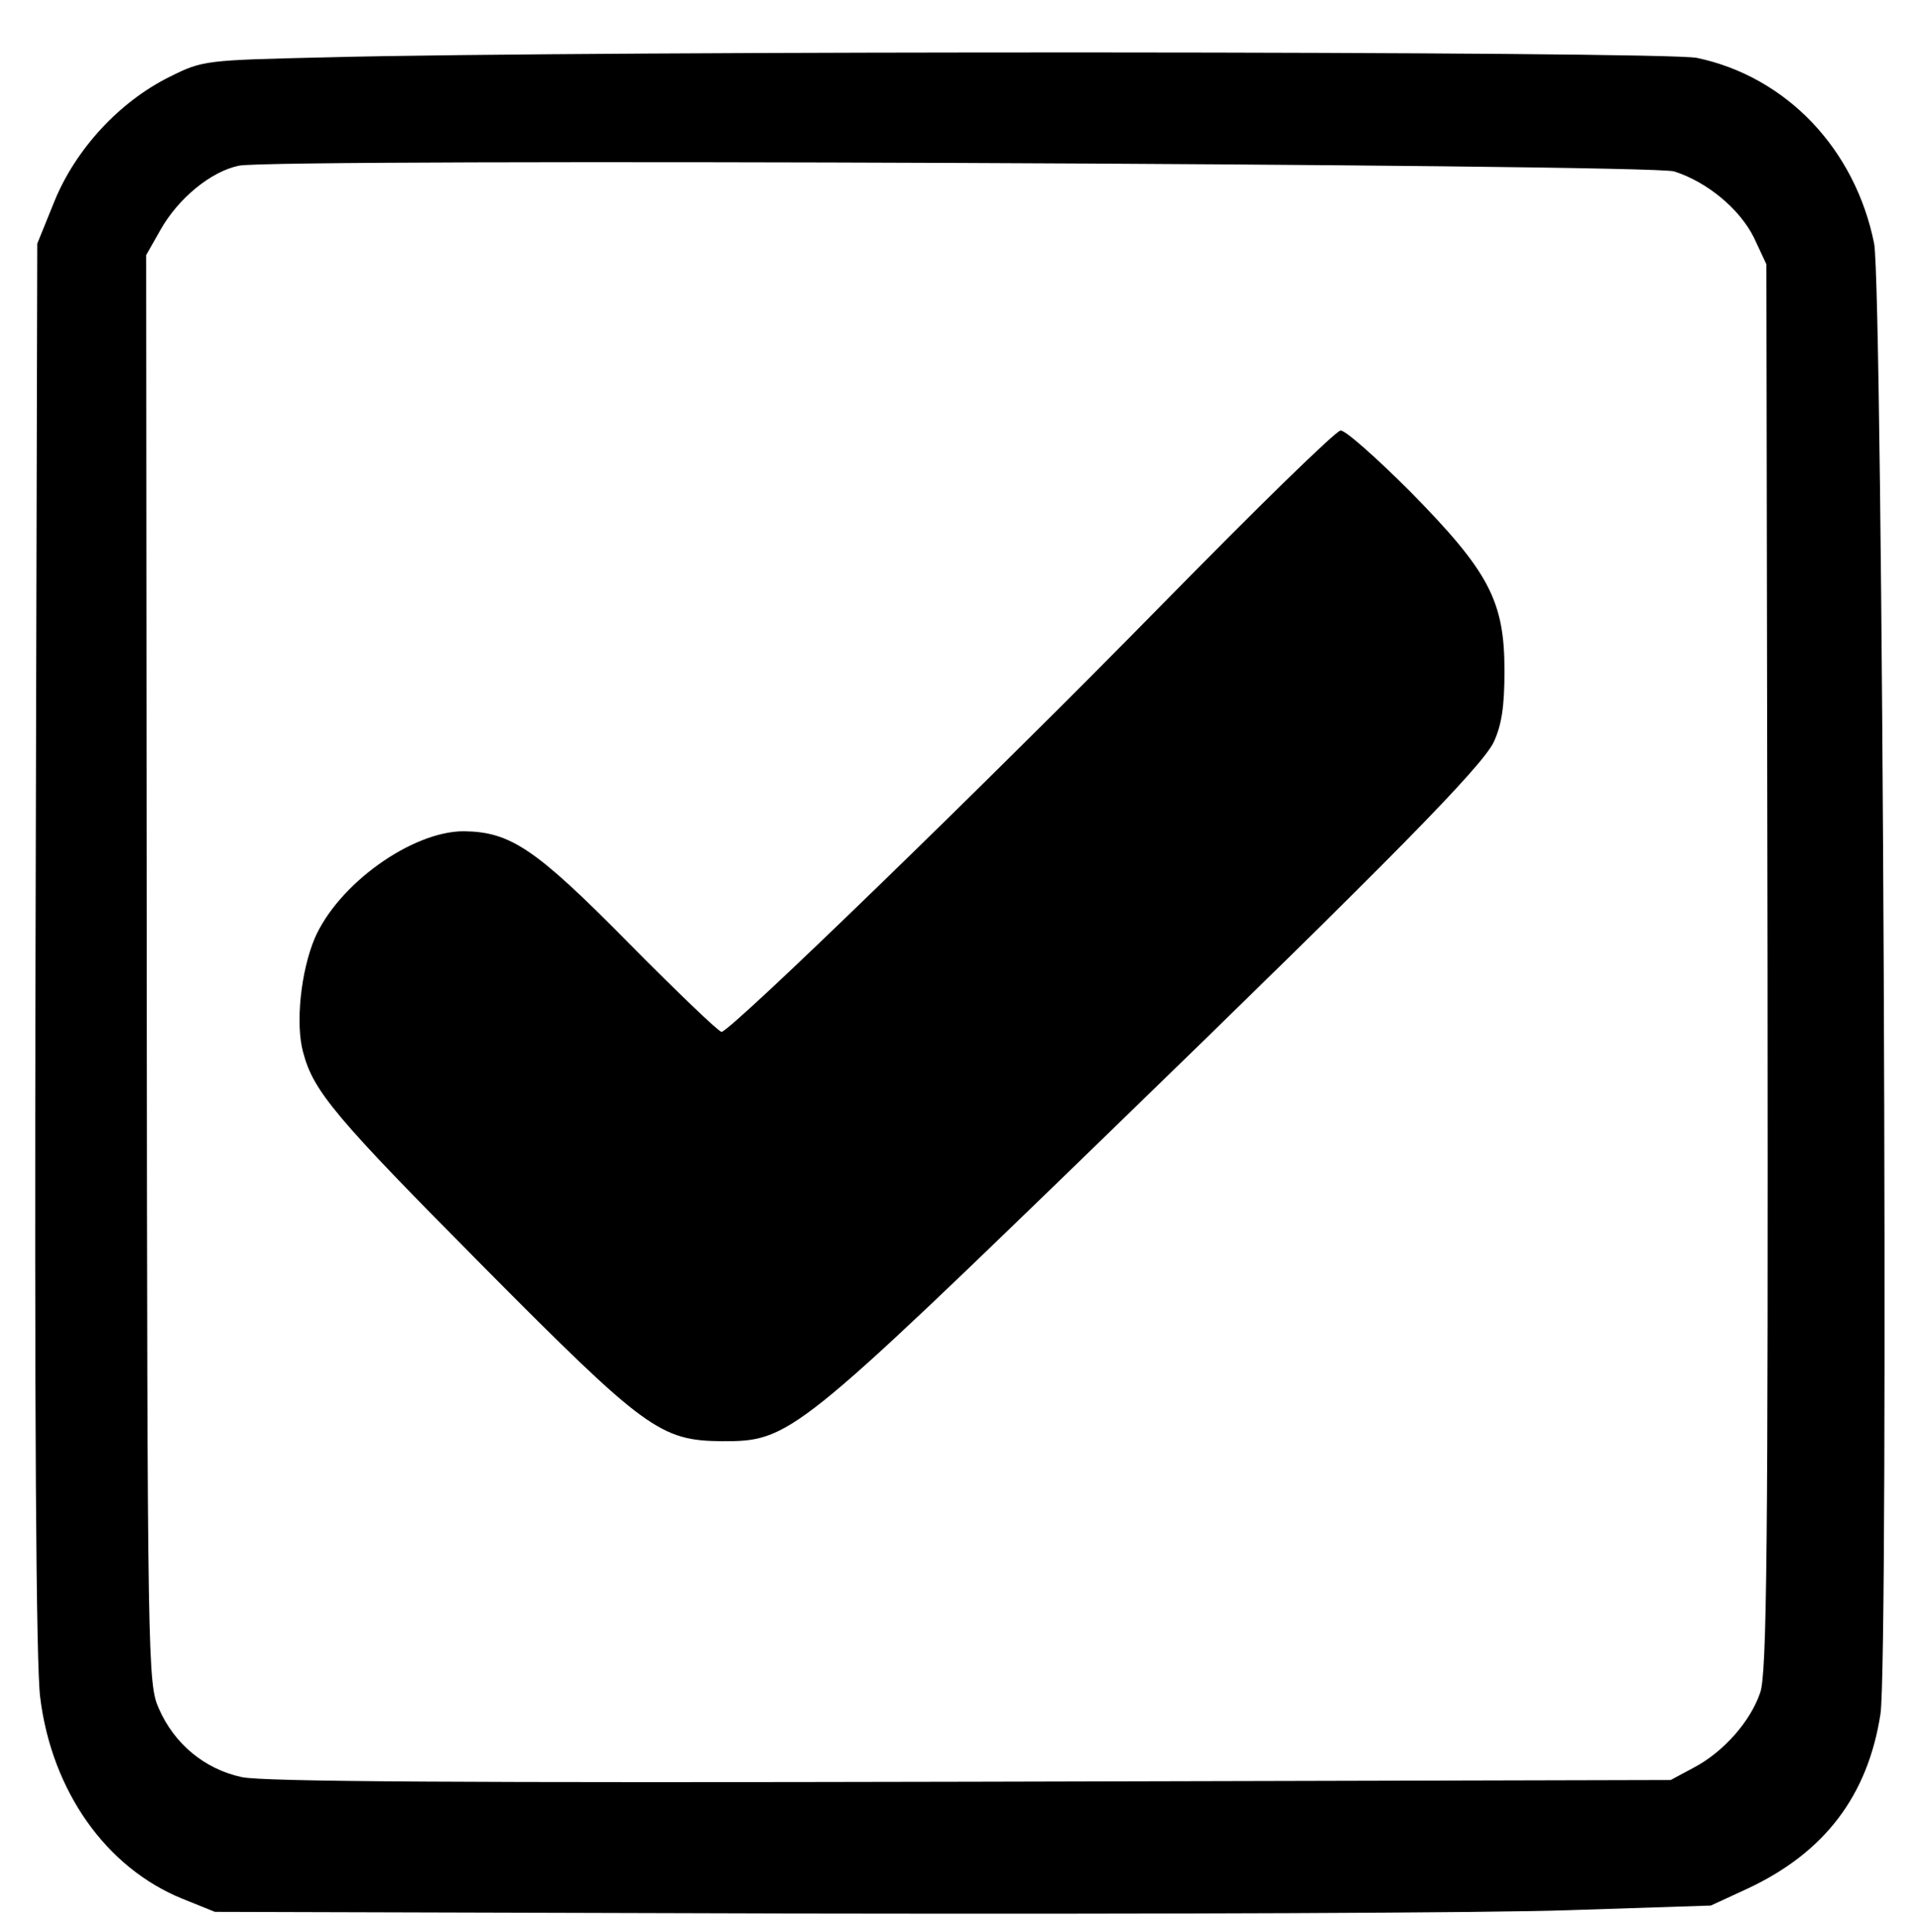
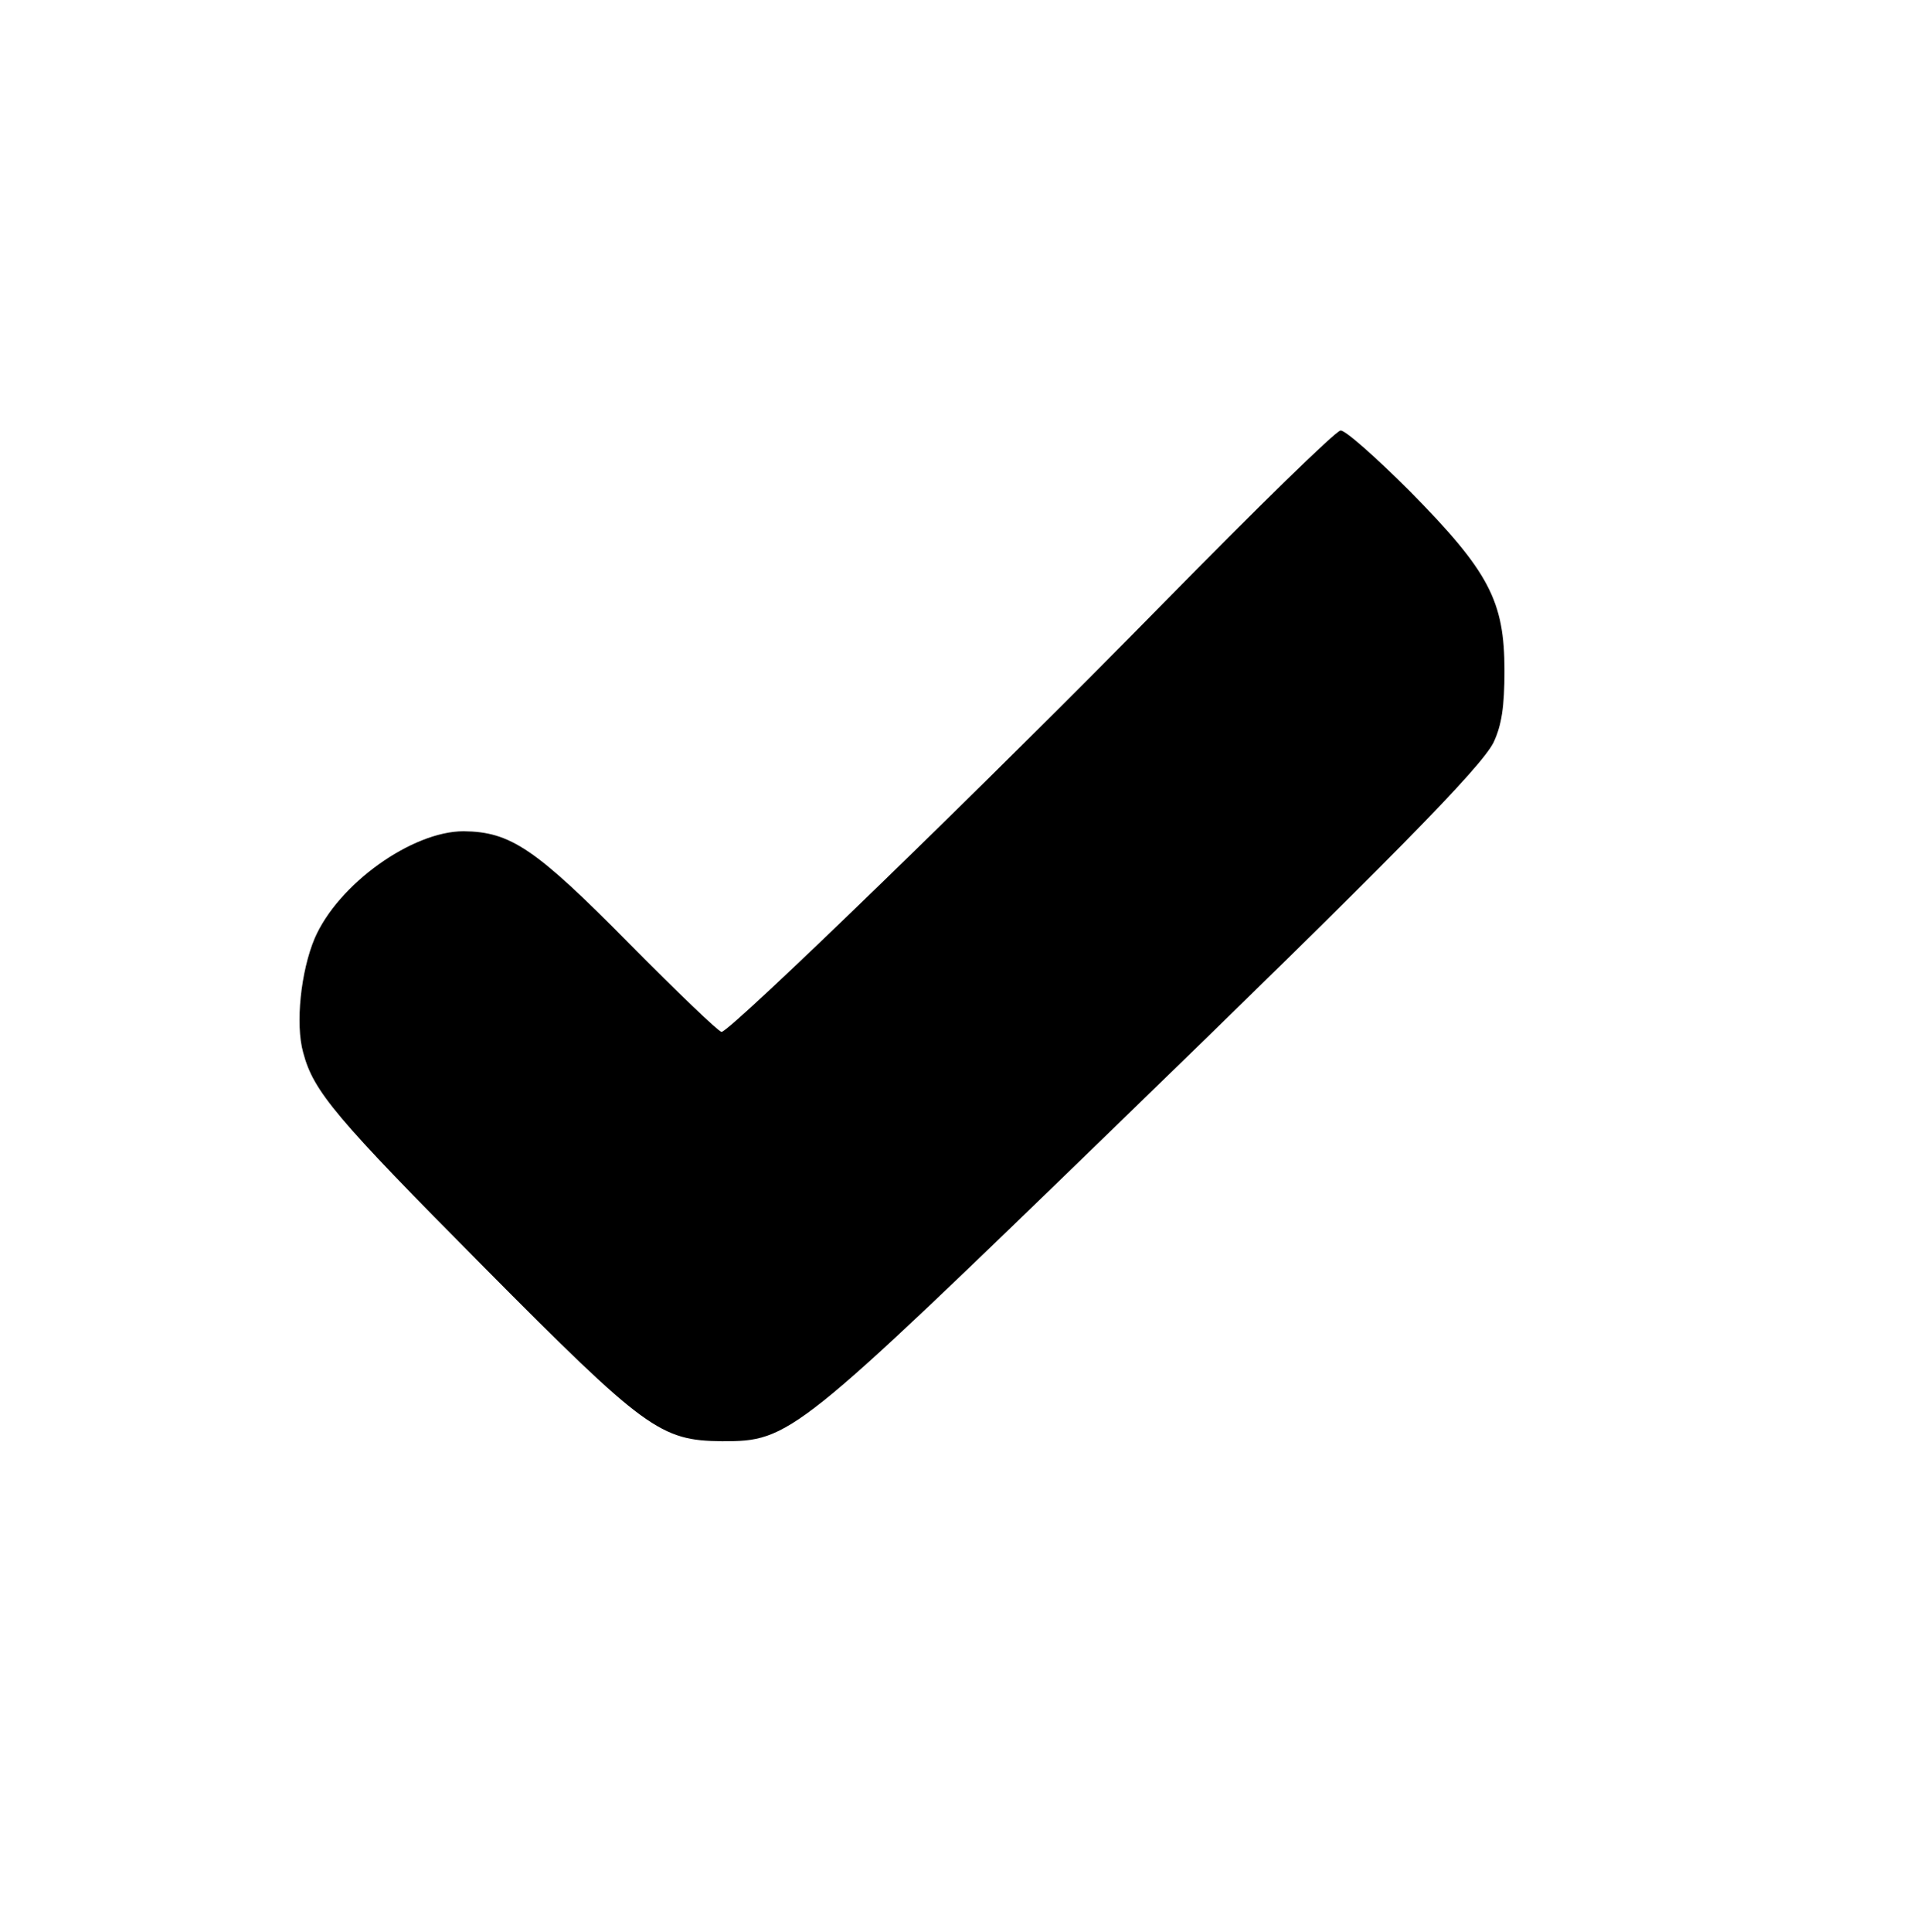
<svg xmlns="http://www.w3.org/2000/svg" version="1.0" width="335pt" height="337pt" viewBox="0 0 335 337" preserveAspectRatio="xMidYMid meet">
  <g transform="translate(0,337) scale(0.1,-0.1)" fill="#000000" stroke="none">
-     <path d="M570 3270 c-212 -5 -216 -5 -274 -34 -87 -43 -164 -126 -201 -217 l-30 -74 -3 -1225 c-2 -827 1 -1253 8 -1310 20 -164 115 -298 248 -352 l57 -23 1060 -3 c583 -1 1170 1 1305 6 l245 8 65 30 c134 63 209 162 231 304 15 95 4 2487 -11 2565 -33 165 -153 291 -309 324 -55 12 -1929 13 -2391 1z m2351 -199 c57 -18 114 -65 139 -115 l22 -47 2 -1227 c1 -1010 -1 -1234 -13 -1265 -17 -50 -64 -103 -115 -130 l-41 -22 -1220 -3 c-894 -2 -1234 0 -1273 8 -65 14 -118 58 -145 120 -19 43 -20 74 -21 1290 l-1 1245 25 44 c31 55 88 102 137 112 60 13 2461 3 2504 -10z" />
    <path d="M2030 2318 c-301 -307 -756 -748 -771 -748 -5 0 -77 69 -161 154 -164 166 -207 195 -289 196 -90 0 -219 -92 -260 -187 -24 -57 -34 -149 -20 -199 18 -68 56 -113 315 -374 282 -284 308 -303 416 -304 118 0 126 6 685 548 483 468 639 627 661 671 14 30 19 62 19 125 0 122 -27 173 -165 313 -59 59 -113 107 -121 106 -8 0 -147 -136 -309 -301z" />
  </g>
</svg>